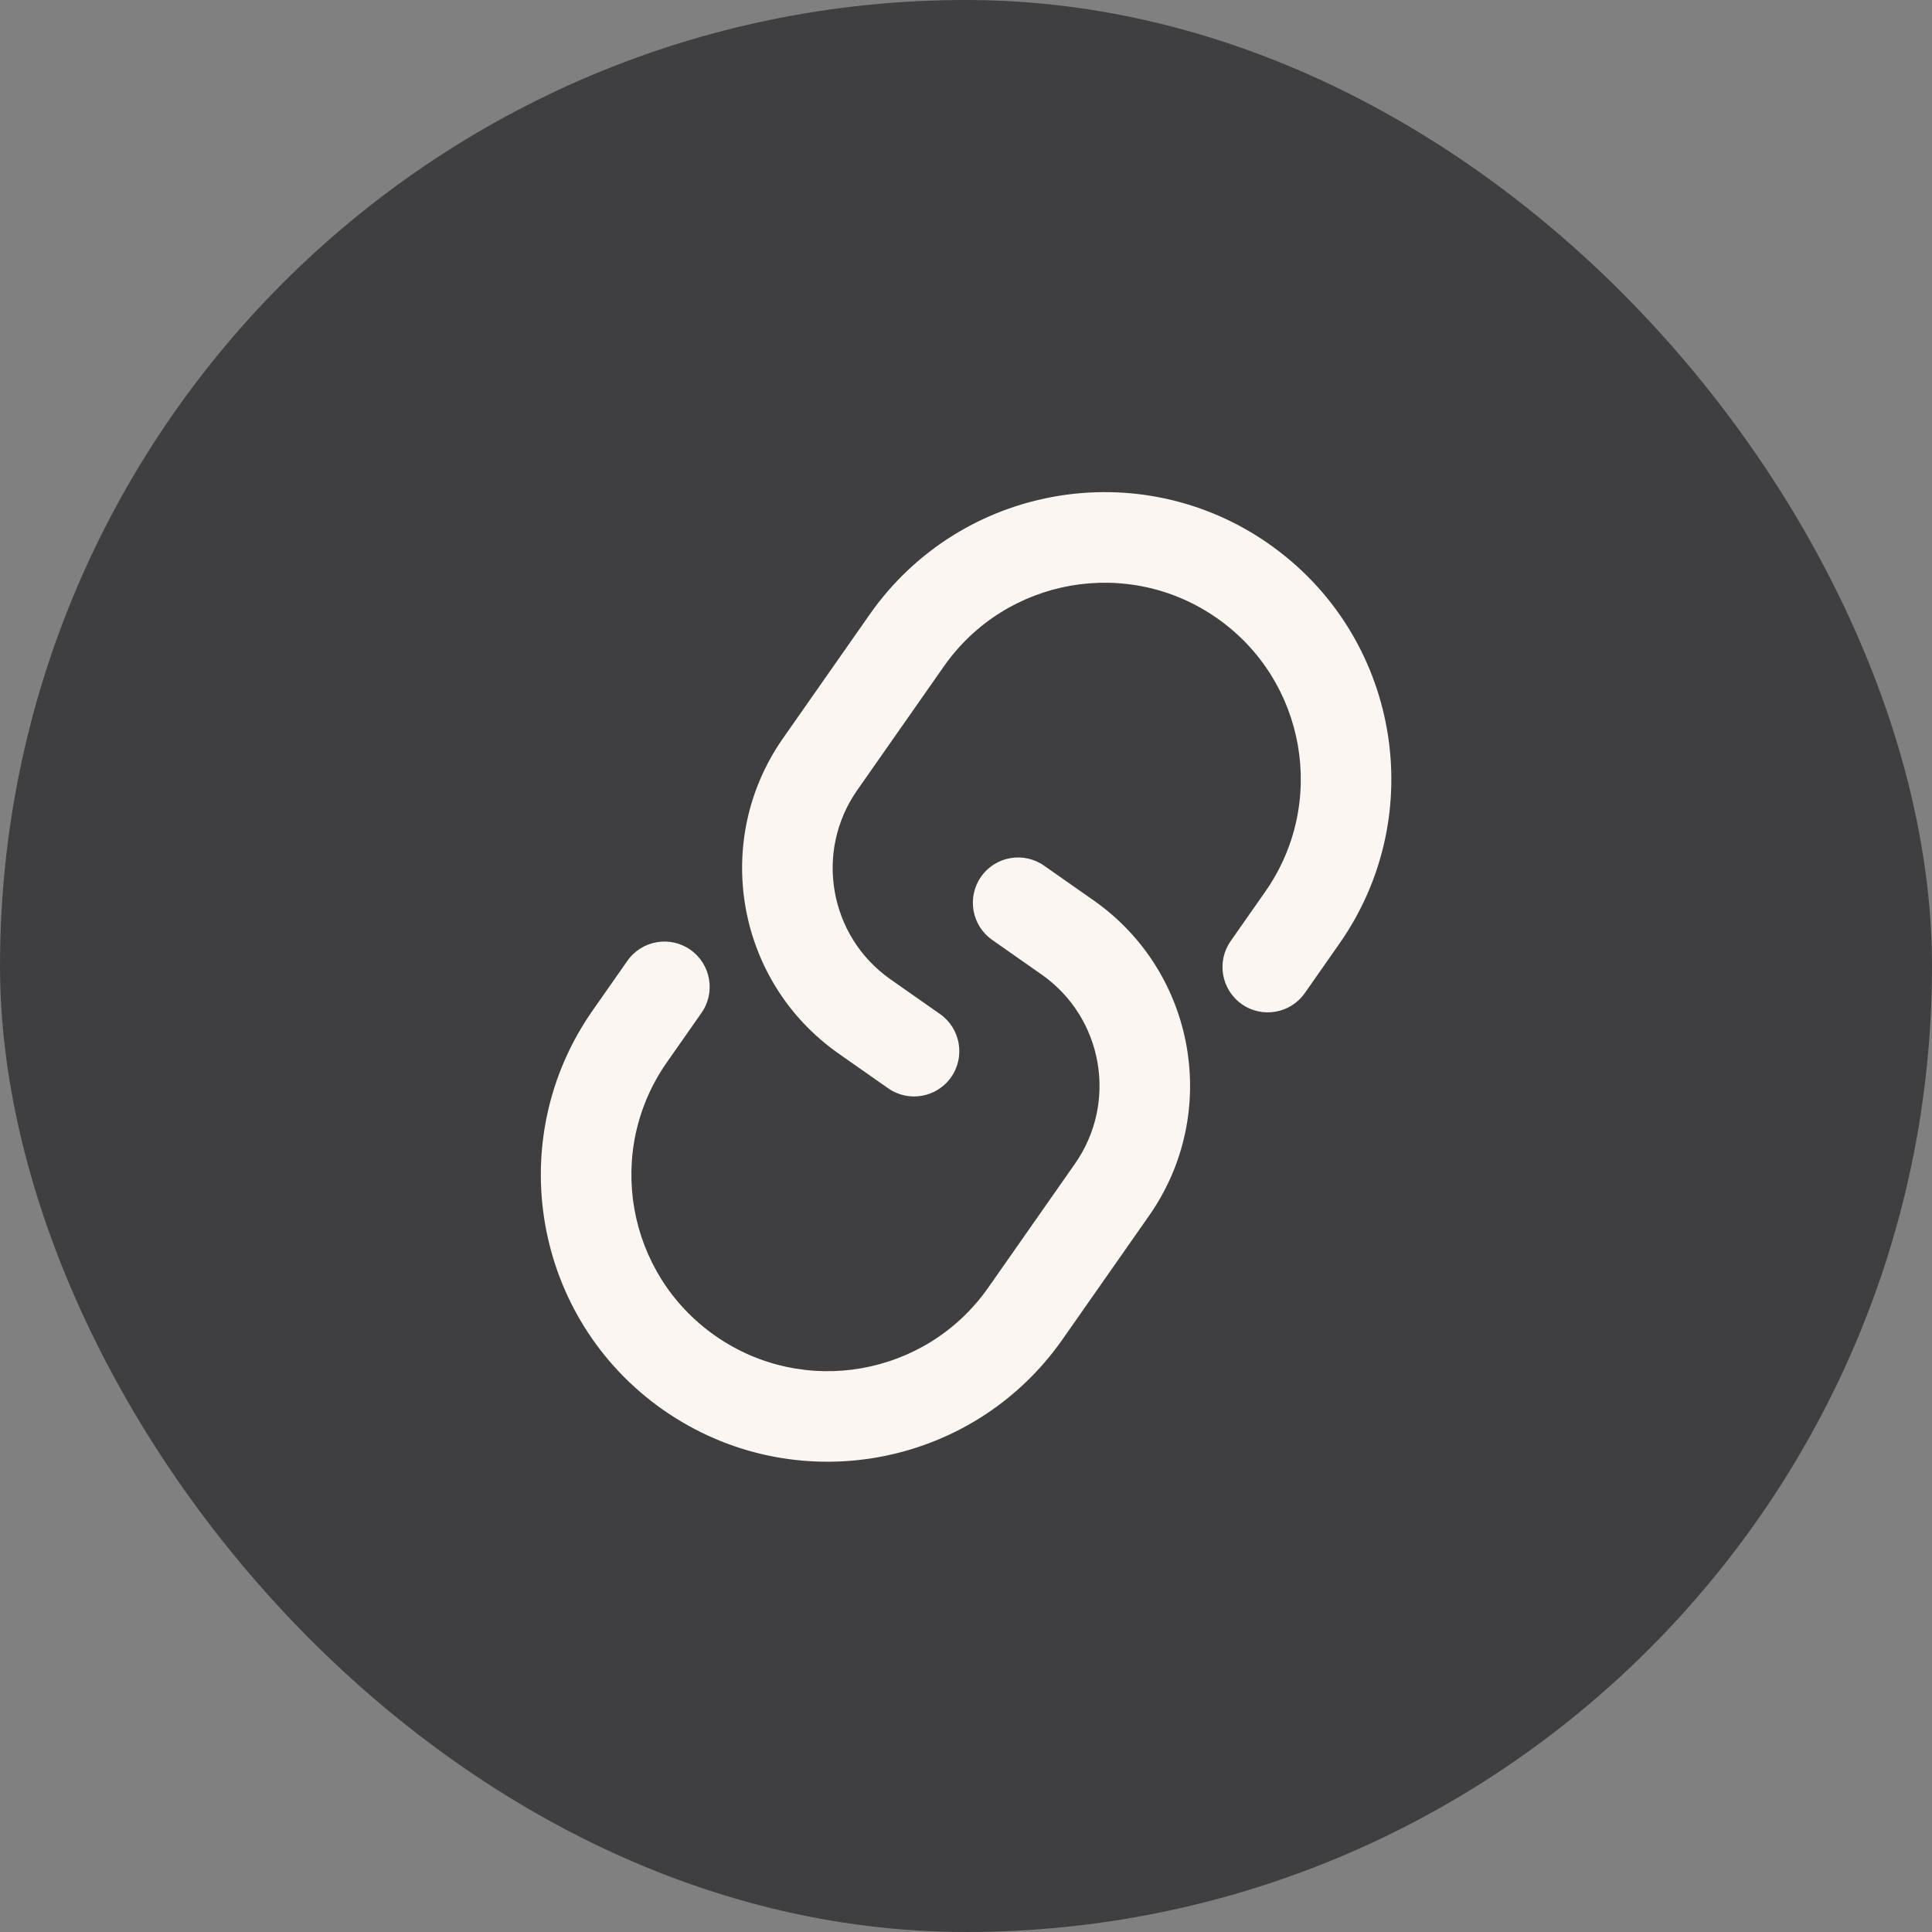
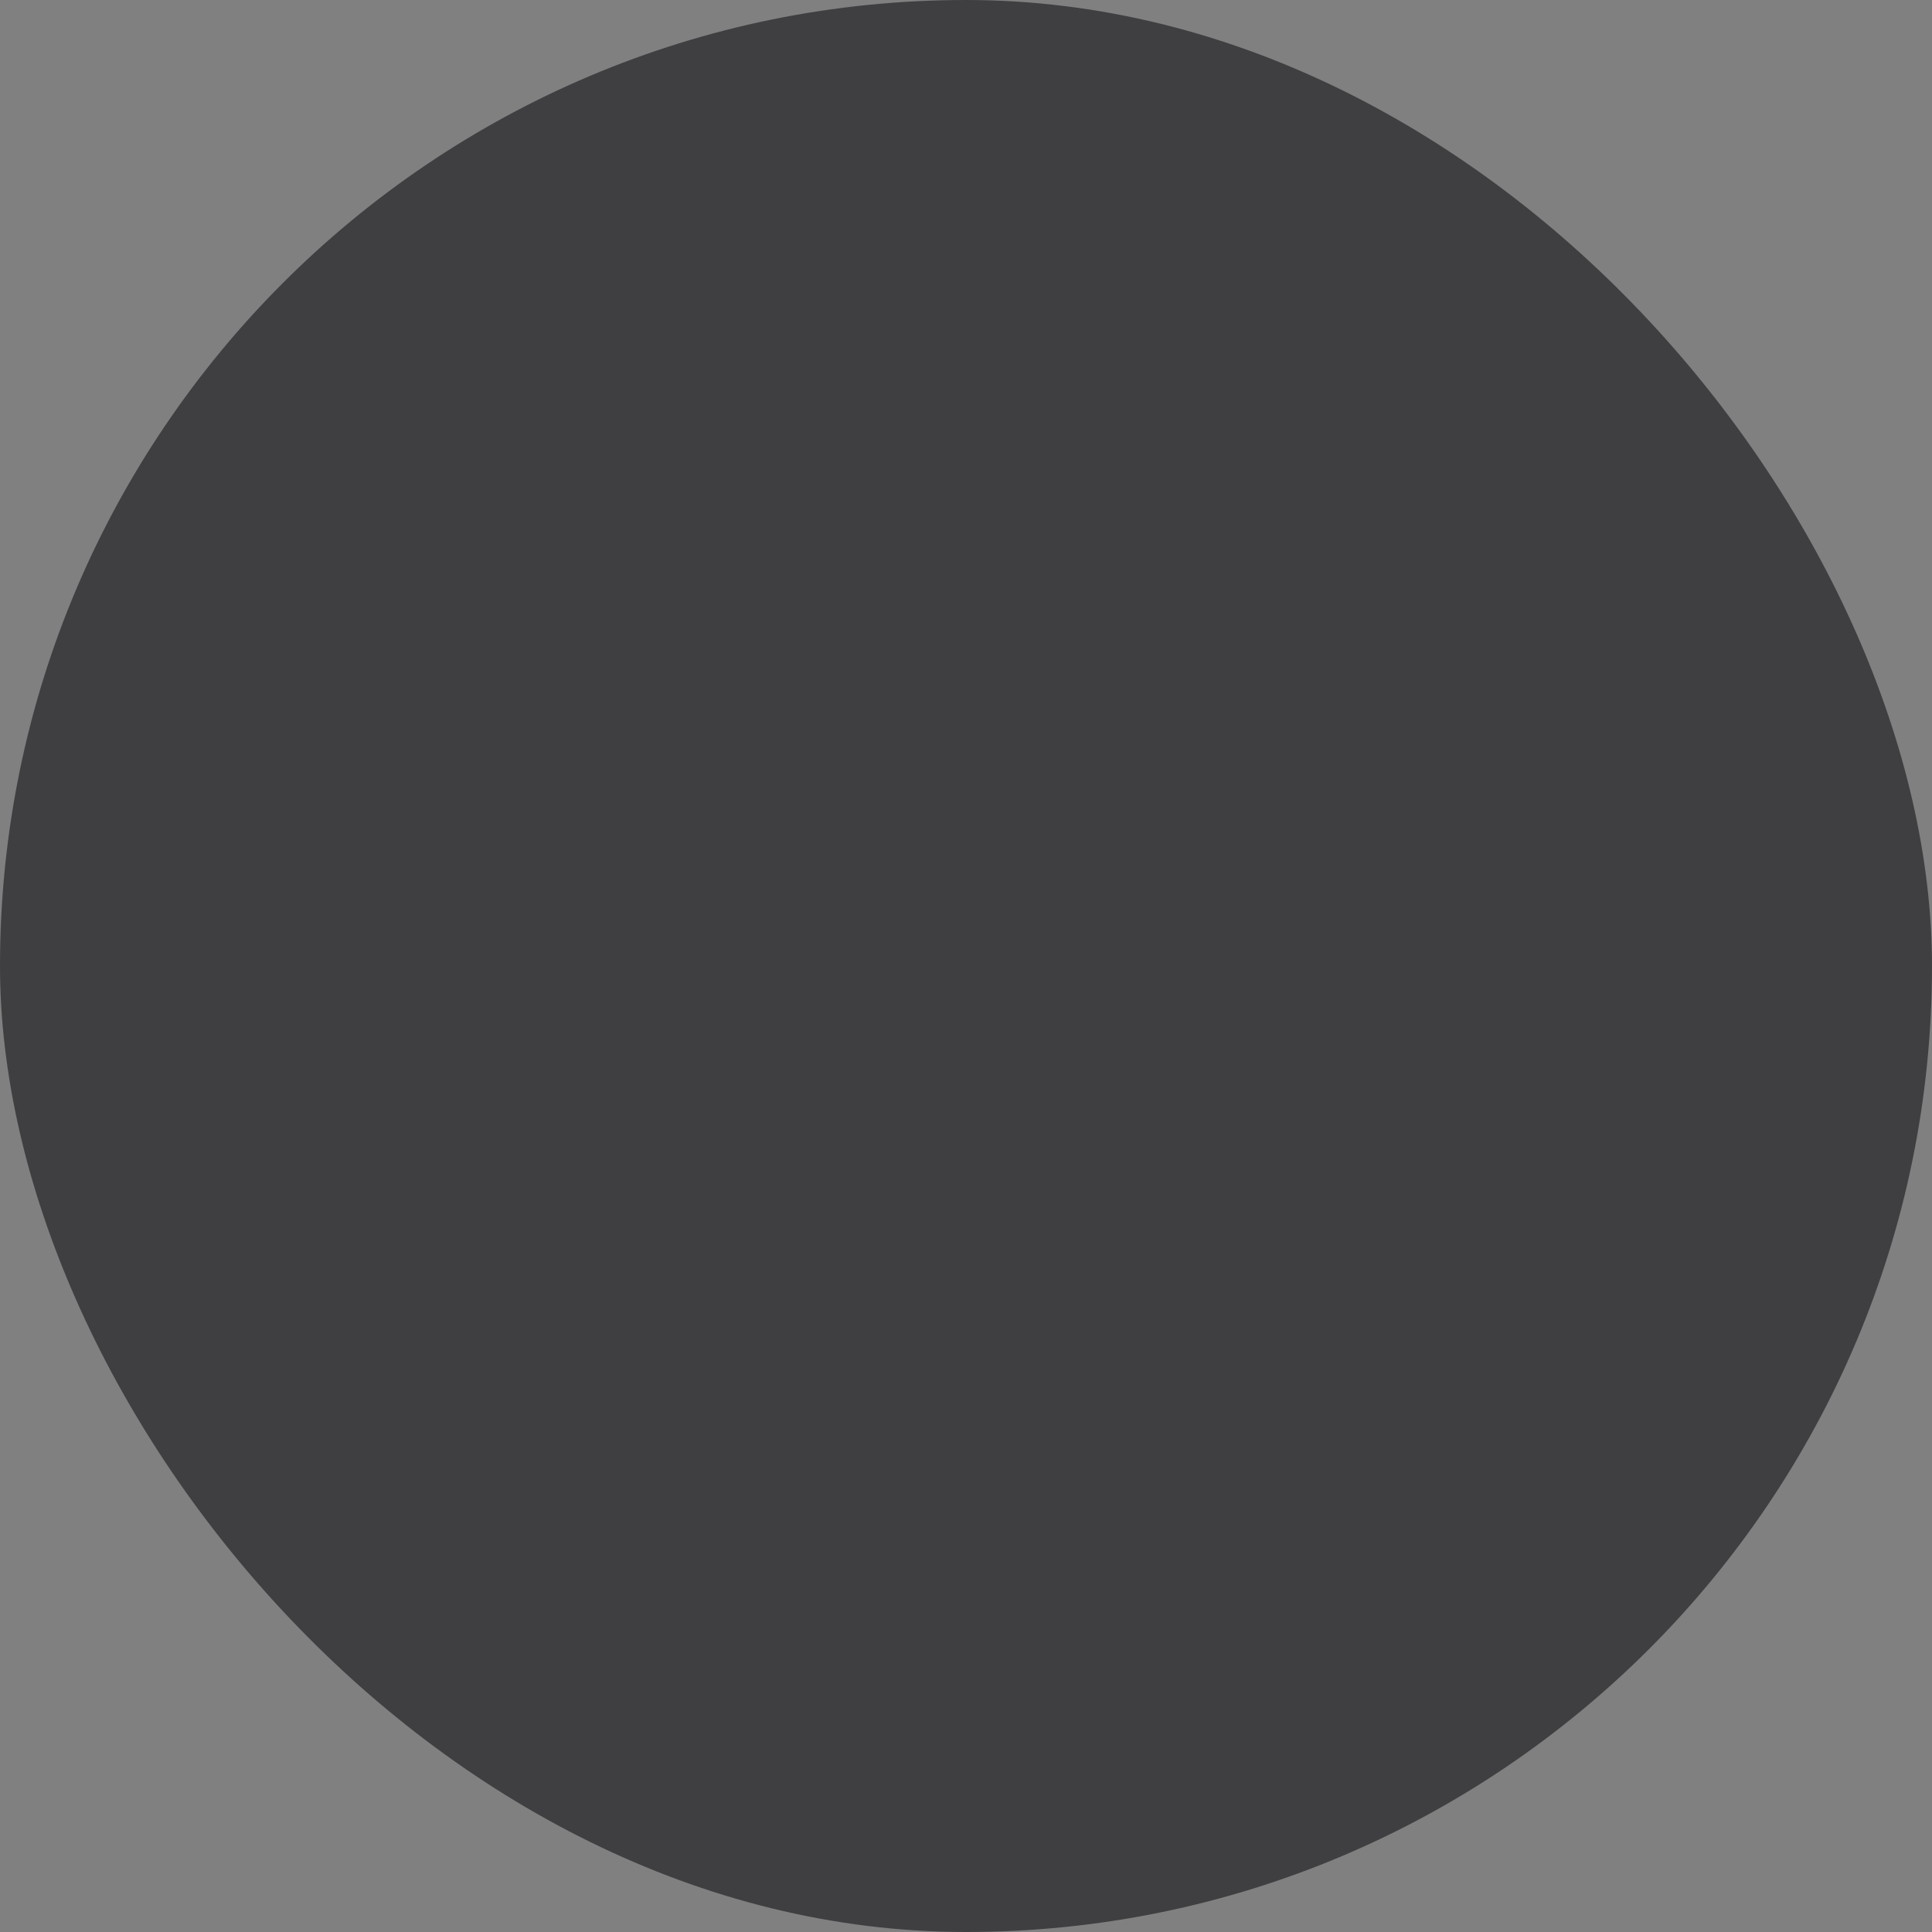
<svg xmlns="http://www.w3.org/2000/svg" fill="none" height="32" viewBox="0 0 32 32" width="32">
  <rect x="0" y="0" width="32" height="32" fill="#808080" stroke="none" />
  <rect fill="#3f3f42" height="32" rx="16" width="32" />
-   <path clip-rule="evenodd" d="m21.02 9.011c-2.149-1.505-5.11-.983-6.615 1.166l-1.435 2.05c-1.188 1.697-.775 4.035.921 5.224l.819.574c.339.238.807.155 1.044-.184.237-.339.155-.807-.184-1.045l-.819-.574c-1.018-.713-1.265-2.116-.553-3.134l1.435-2.05c1.029-1.47 3.056-1.828 4.526-.798 1.47 1.03 1.828 3.057.799 4.527l-.574.82c-.238.339-.155.807.184 1.045.339.238.807.155 1.044-.184l.574-.82c1.504-2.149.982-5.112-1.167-6.617zm-10.037 14.34c2.149 1.505 5.11.983 6.615-1.166l1.435-2.05c1.188-1.697.775-4.035-.921-5.223l-.819-.574c-.339-.238-.807-.155-1.044.184-.237.339-.155.807.184 1.045l.819.574c1.018.713 1.265 2.116.553 3.134l-1.435 2.05c-1.029 1.47-3.056 1.828-4.526.798s-1.828-3.057-.799-4.527l.574-.82c.237-.339.155-.807-.184-1.045-.339-.238-.807-.155-1.044.184l-.574.82c-1.504 2.149-.982 5.112 1.167 6.617z" fill="#fcf6f2" fill-rule="evenodd" />
</svg>